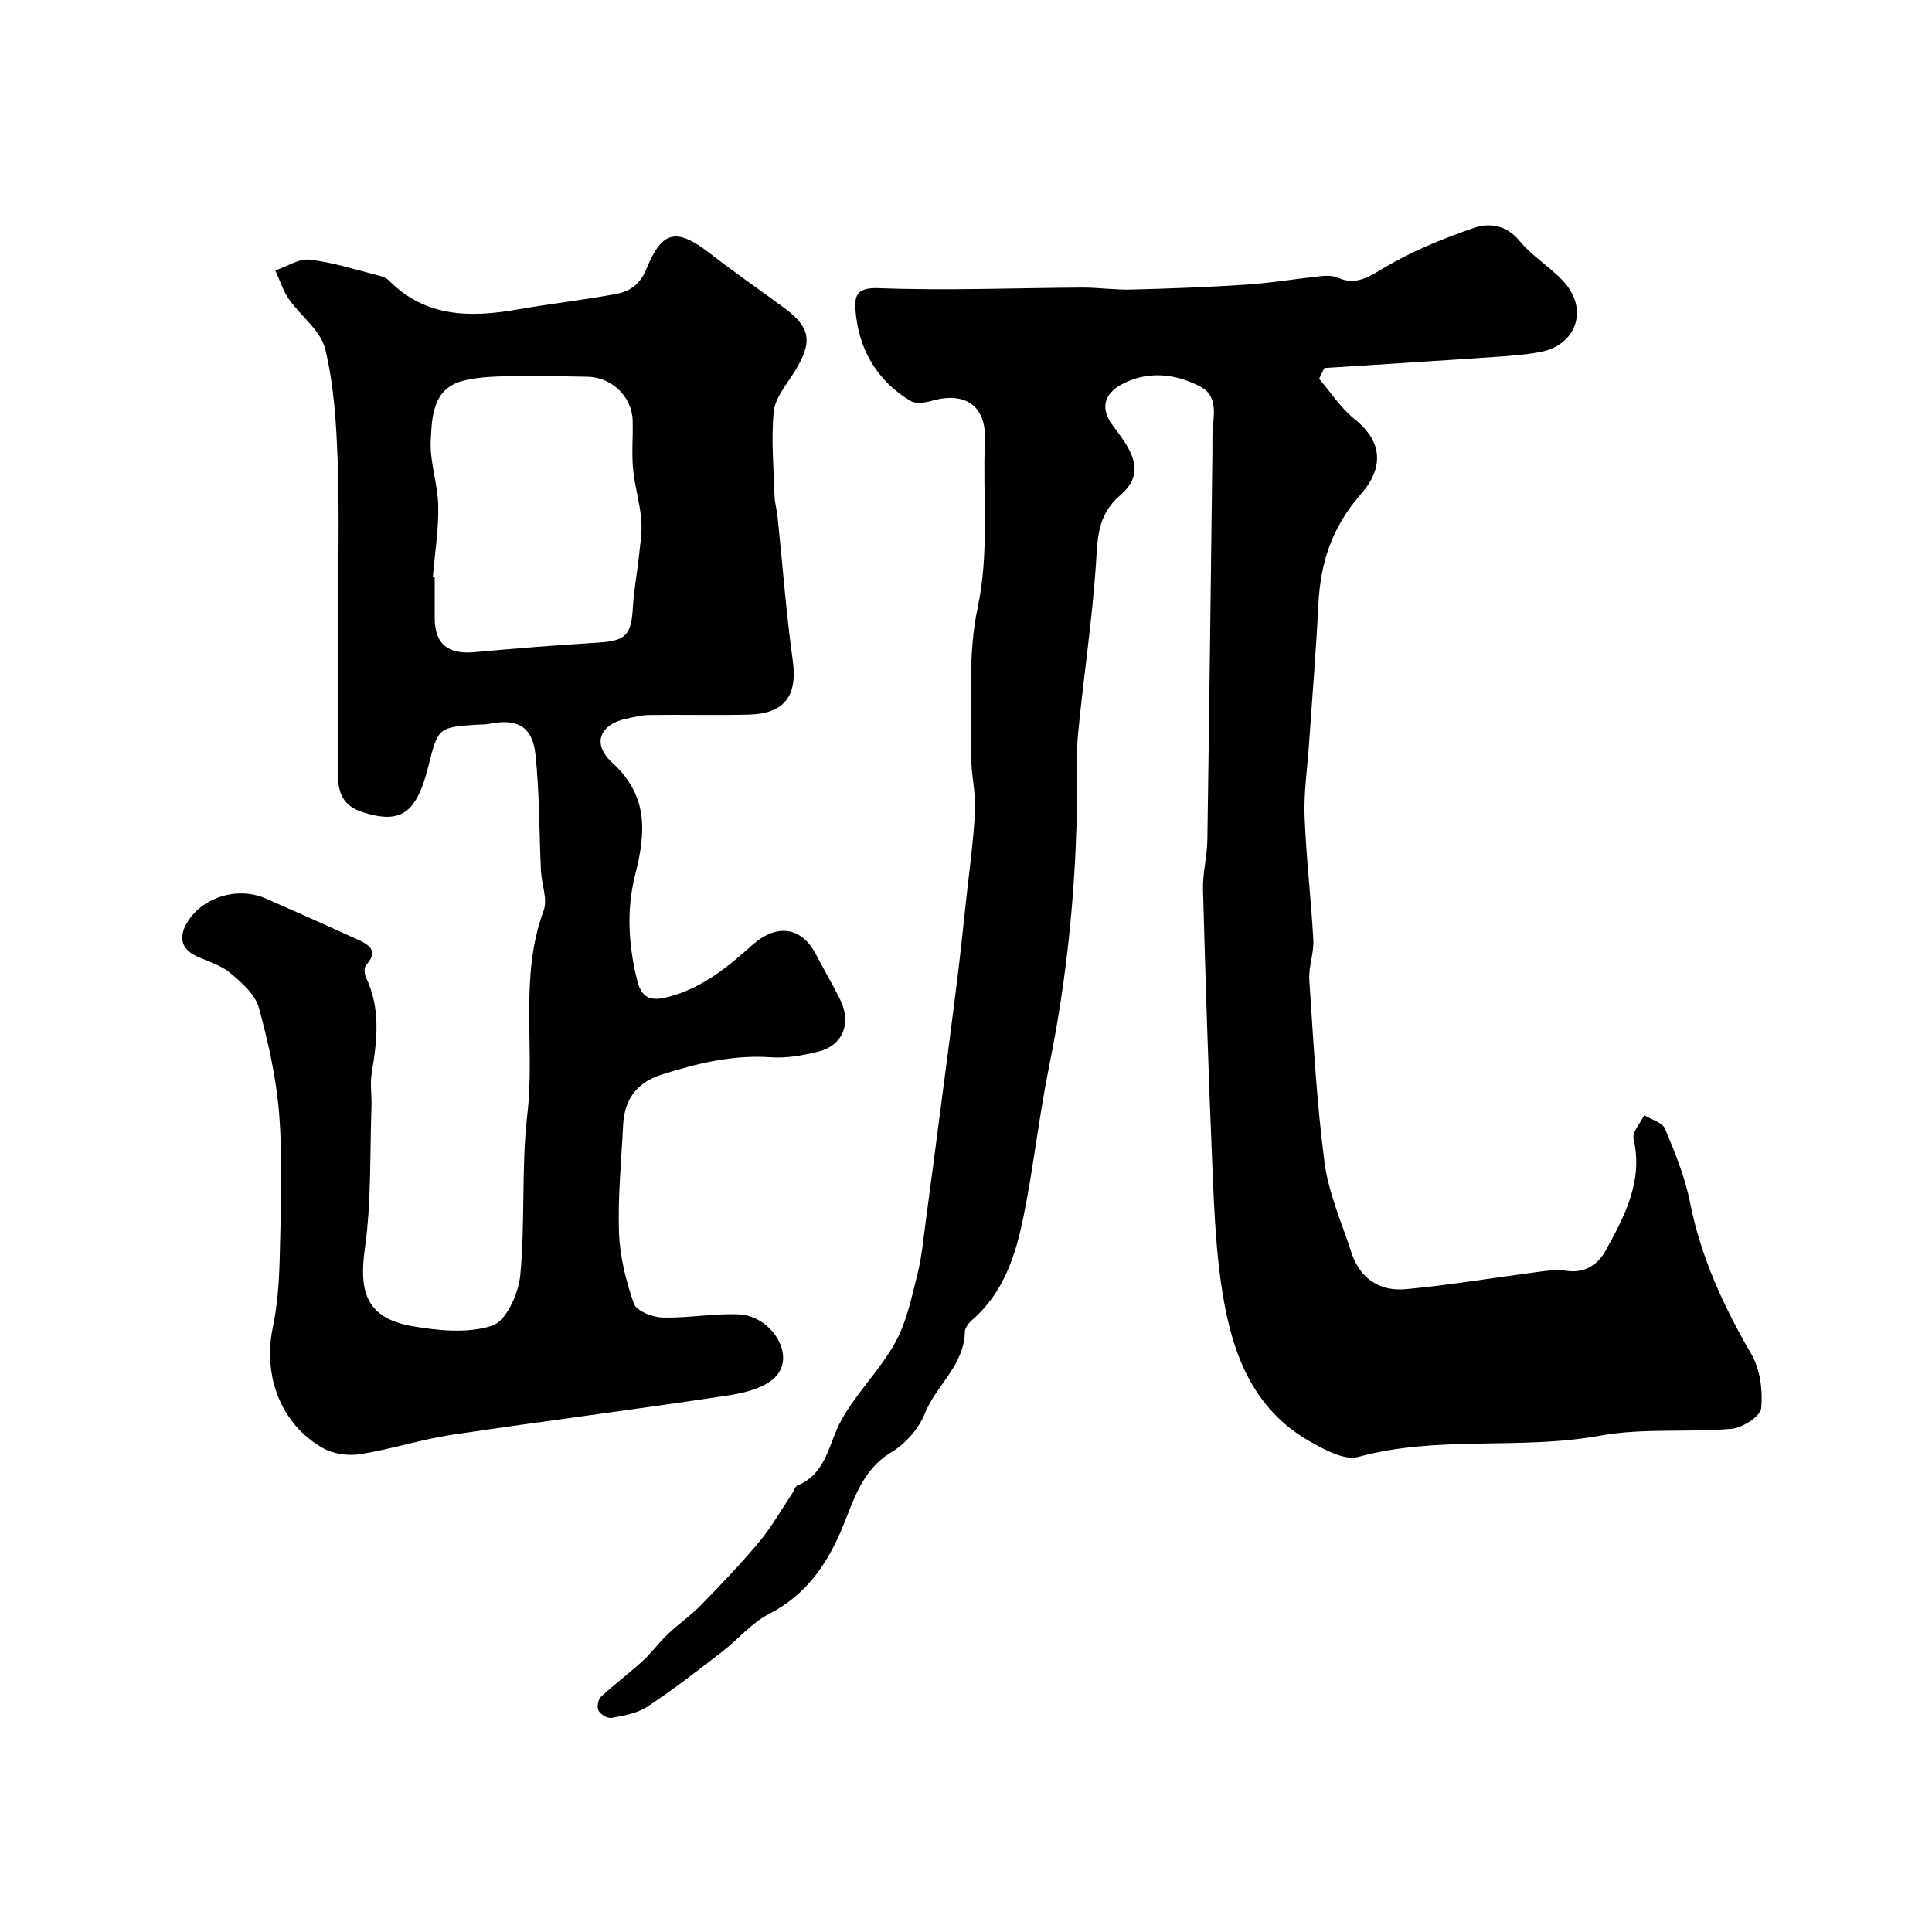
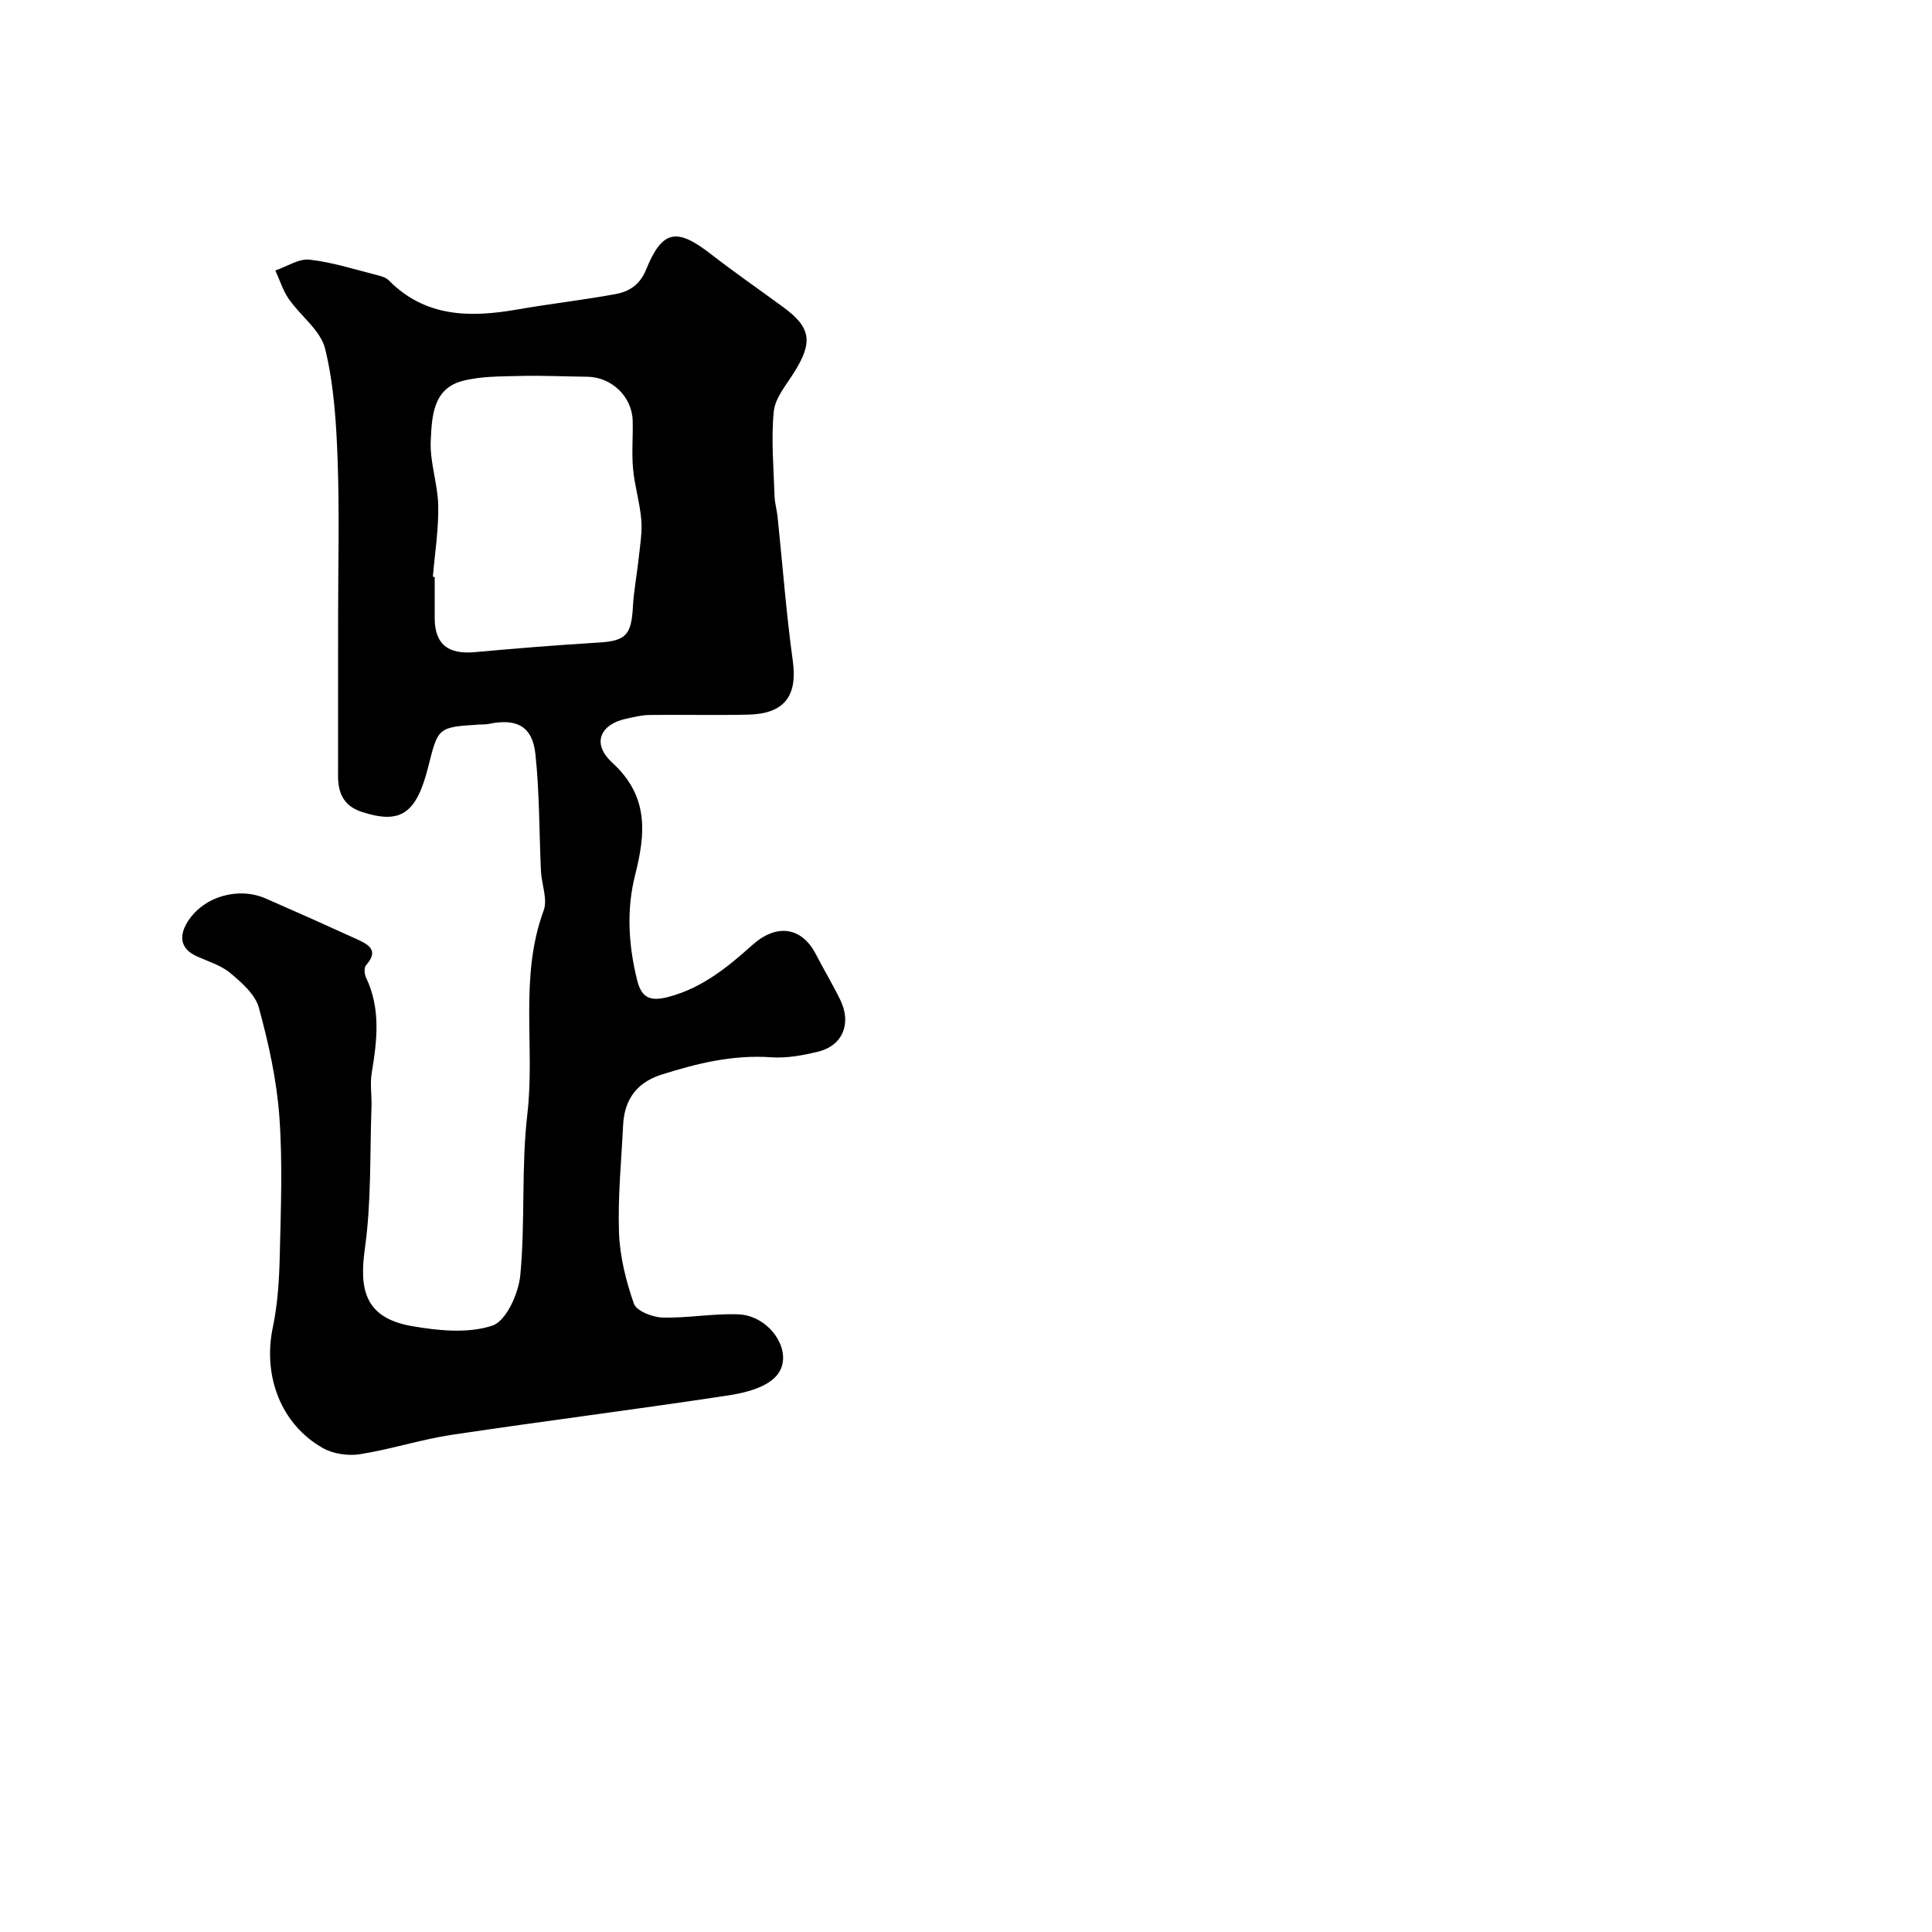
<svg xmlns="http://www.w3.org/2000/svg" enable-background="new 0 0 400 400" viewBox="0 0 400 400">
-   <path d="m273.11 78.43c2.42 2.81 4.5 6.07 7.35 8.35 5.89 4.71 6.04 10.13 1.26 15.58-5.94 6.77-8.33 14.12-8.76 22.71-.48 9.71-1.29 19.4-1.95 29.1-.34 4.94-1.09 9.9-.91 14.83.32 8.54 1.35 17.06 1.81 25.6.15 2.74-1.01 5.55-.83 8.28.85 12.64 1.51 25.31 3.16 37.86.83 6.33 3.57 12.43 5.56 18.59 1.76 5.42 5.86 8.08 11.28 7.58 9.09-.85 18.12-2.37 27.19-3.55 1.96-.26 4.02-.58 5.94-.27 3.93.63 6.68-1.33 8.27-4.24 3.89-7.11 7.76-14.32 5.73-23.08-.32-1.38 1.42-3.24 2.21-4.88 1.48.91 3.76 1.49 4.3 2.79 2.07 4.94 4.14 9.99 5.17 15.21 2.24 11.36 6.93 21.54 12.71 31.47 1.83 3.14 2.39 7.53 2.04 11.2-.16 1.66-3.86 4.06-6.11 4.26-9.06.8-18.37-.2-27.24 1.42-16.57 3.03-33.58-.12-50.04 4.39-2.93.8-7.16-1.54-10.28-3.33-11.62-6.68-15.83-18.13-17.83-30.41-1.34-8.25-1.73-16.69-2.08-25.06-.83-19.53-1.45-39.06-1.99-58.6-.09-3.42.85-6.86.9-10.29.4-26.61.71-53.23 1.04-79.85.02-1.33-.02-2.67.01-4 .1-3.6 1.46-7.95-2.48-10.03-5.22-2.76-11.12-3.37-16.49-.38-3.09 1.73-4.47 4.58-1.73 8.31 3.23 4.4 7.53 9.48 1.65 14.51-4.99 4.26-4.71 9.35-5.11 14.96-.81 11.43-2.53 22.8-3.64 34.22-.41 4.18-.18 8.42-.22 12.64-.17 18.95-1.99 37.72-5.77 56.32-2.1 10.36-3.23 20.91-5.33 31.27-1.61 7.95-4.09 15.71-10.61 21.36-.71.61-1.5 1.61-1.52 2.44-.13 6.95-5.95 11.1-8.31 16.98-1.24 3.09-3.95 6.2-6.82 7.92-6.47 3.85-7.96 10.45-10.58 16.49-3.14 7.23-7.41 13.22-14.76 17-3.7 1.9-6.56 5.39-9.93 7.99-5.04 3.88-10.08 7.79-15.39 11.29-2.07 1.36-4.82 1.82-7.33 2.29-.83.16-2.27-.68-2.72-1.48-.39-.68-.13-2.32.46-2.87 2.76-2.57 5.81-4.82 8.59-7.36 1.91-1.74 3.45-3.88 5.32-5.66 2.19-2.08 4.72-3.82 6.83-5.98 4.15-4.26 8.28-8.57 12.09-13.14 2.57-3.09 4.57-6.66 6.82-10.01.36-.53.55-1.4 1.03-1.6 6.16-2.52 6.45-8.78 9.16-13.61 3.16-5.65 8.01-10.37 11.14-16.04 2.35-4.26 3.37-9.31 4.58-14.12.91-3.62 1.23-7.4 1.74-11.12 1.14-8.43 2.23-16.86 3.33-25.29 1.08-8.28 2.18-16.56 3.2-24.85.66-5.37 1.22-10.75 1.8-16.13.66-6.18 1.54-12.35 1.85-18.55.19-3.74-.84-7.53-.78-11.29.16-10.27-.79-20.83 1.32-30.72 2.48-11.64 1-23.08 1.51-34.59.33-7.32-4.16-10.26-11.05-8.26-1.39.4-3.34.65-4.43-.02-7.03-4.32-10.78-10.84-11.34-19.02-.21-3.13.67-4.46 4.94-4.3 13.97.54 27.98-.05 41.97-.12 3.41-.02 6.82.5 10.22.41 7.94-.21 15.87-.49 23.79-1.02 5.2-.35 10.37-1.22 15.57-1.77 1.11-.12 2.38-.1 3.37.33 3.58 1.55 6.01.11 9.2-1.81 5.93-3.56 12.47-6.27 19.04-8.51 3.07-1.05 6.67-.65 9.39 2.69 2.57 3.15 6.29 5.34 9.08 8.36 5.32 5.75 2.78 13.27-4.88 14.68-3.38.62-6.85.83-10.29 1.07-11.44.78-22.88 1.49-34.31 2.23-.37.75-.73 1.49-1.08 2.23z" fill="#010000" />
  <path d="m70 128.17c0-11 .29-22-.1-32.99-.28-7.7-.77-15.53-2.58-22.96-.93-3.82-5.09-6.79-7.53-10.32-1.22-1.76-1.87-3.92-2.78-5.9 2.38-.81 4.86-2.5 7.11-2.24 4.8.55 9.5 2.08 14.23 3.27.76.19 1.62.48 2.14 1.01 7.57 7.67 16.81 7.74 26.53 6.05 6.77-1.18 13.61-1.96 20.36-3.19 2.85-.52 5.09-1.89 6.39-5.09 3.34-8.22 6.33-8.72 13.42-3.2 4.9 3.81 10.01 7.33 15.01 11.01 5.72 4.2 6.15 7.21 2.2 13.5-1.62 2.59-3.92 5.27-4.2 8.08-.57 5.76-.02 11.63.16 17.45.04 1.46.48 2.9.63 4.36 1.04 9.94 1.78 19.92 3.15 29.81 1 7.22-1.68 10.97-9.25 11.14-6.83.15-13.66-.02-20.49.07-1.59.02-3.19.44-4.77.78-5.17 1.09-7.32 5.01-2.86 9.1 7.59 6.96 6.91 14.63 4.72 23.27-1.82 7.19-1.37 14.52.42 21.74.91 3.67 2.68 4.49 6.52 3.47 6.96-1.85 12.21-6.14 17.3-10.71 4.97-4.47 10.21-3.88 13.19 1.89 1.65 3.19 3.51 6.27 5.07 9.49 2.35 4.87.48 9.42-4.59 10.67-3.16.78-6.52 1.39-9.72 1.17-7.9-.56-15.3 1.24-22.7 3.58-5.93 1.87-7.76 6.11-7.97 10.47-.36 7.43-1.12 14.88-.85 22.29.18 4.94 1.44 9.98 3.08 14.67.53 1.51 3.82 2.81 5.89 2.87 5.24.15 10.52-.87 15.76-.66 6.77.28 11.77 8.24 7.88 12.71-2.1 2.42-6.4 3.53-9.89 4.06-19.06 2.9-38.19 5.31-57.26 8.16-6.4.96-12.64 3-19.03 4.02-2.45.39-5.51-.02-7.66-1.22-8.78-4.9-12.55-15-10.45-25.01 1.04-4.95 1.34-10.12 1.45-15.2.22-9.52.6-19.09-.1-28.56-.56-7.56-2.23-15.12-4.24-22.46-.75-2.75-3.56-5.2-5.93-7.18-1.95-1.63-4.63-2.39-7-3.49-3.62-1.67-3.49-4.5-1.76-7.2 3.34-5.21 10.5-7.19 16.16-4.71 6.28 2.74 12.53 5.54 18.76 8.38 2.42 1.1 4.76 2.3 1.95 5.44-.43.48-.33 1.82.01 2.53 3.09 6.45 2.29 13.05 1.18 19.76-.38 2.3.04 4.71-.05 7.07-.35 9.75-.01 19.6-1.36 29.22-1.17 8.38-.17 14.39 9.75 16.12 5.45.95 11.59 1.56 16.63-.1 2.85-.94 5.43-6.64 5.79-10.43 1.05-11.06.18-22.31 1.46-33.33 1.63-14.02-1.72-28.4 3.38-42.19.86-2.33-.43-5.42-.56-8.16-.38-8.08-.29-16.21-1.15-24.24-.62-5.77-3.91-7.44-9.67-6.23-.64.14-1.32.09-1.98.13-8.49.55-8.49.55-10.51 8.63-2.46 9.87-5.76 12.04-13.68 9.49-3.86-1.24-5.01-3.89-5.02-7.45-.01-10.85.01-21.68.01-32.51zm19.62-8.75c.13.01.25.02.38.03v8.49c.01 5.42 2.72 7.59 8.3 7.08 8.51-.78 17.03-1.46 25.56-1.98 5.69-.35 6.86-1.51 7.18-7.45.19-3.42.86-6.8 1.22-10.22.27-2.59.73-5.22.51-7.78-.3-3.53-1.38-6.99-1.7-10.52-.31-3.3.01-6.66-.08-9.98-.14-5.01-4.4-9.04-9.43-9.09-4.65-.05-9.31-.28-13.96-.16-3.97.1-8.07.04-11.85 1.03-6.18 1.62-6.32 7.49-6.57 12.32-.23 4.46 1.47 9 1.55 13.51.1 4.89-.7 9.81-1.11 14.72z" fill="#010000" />
</svg>